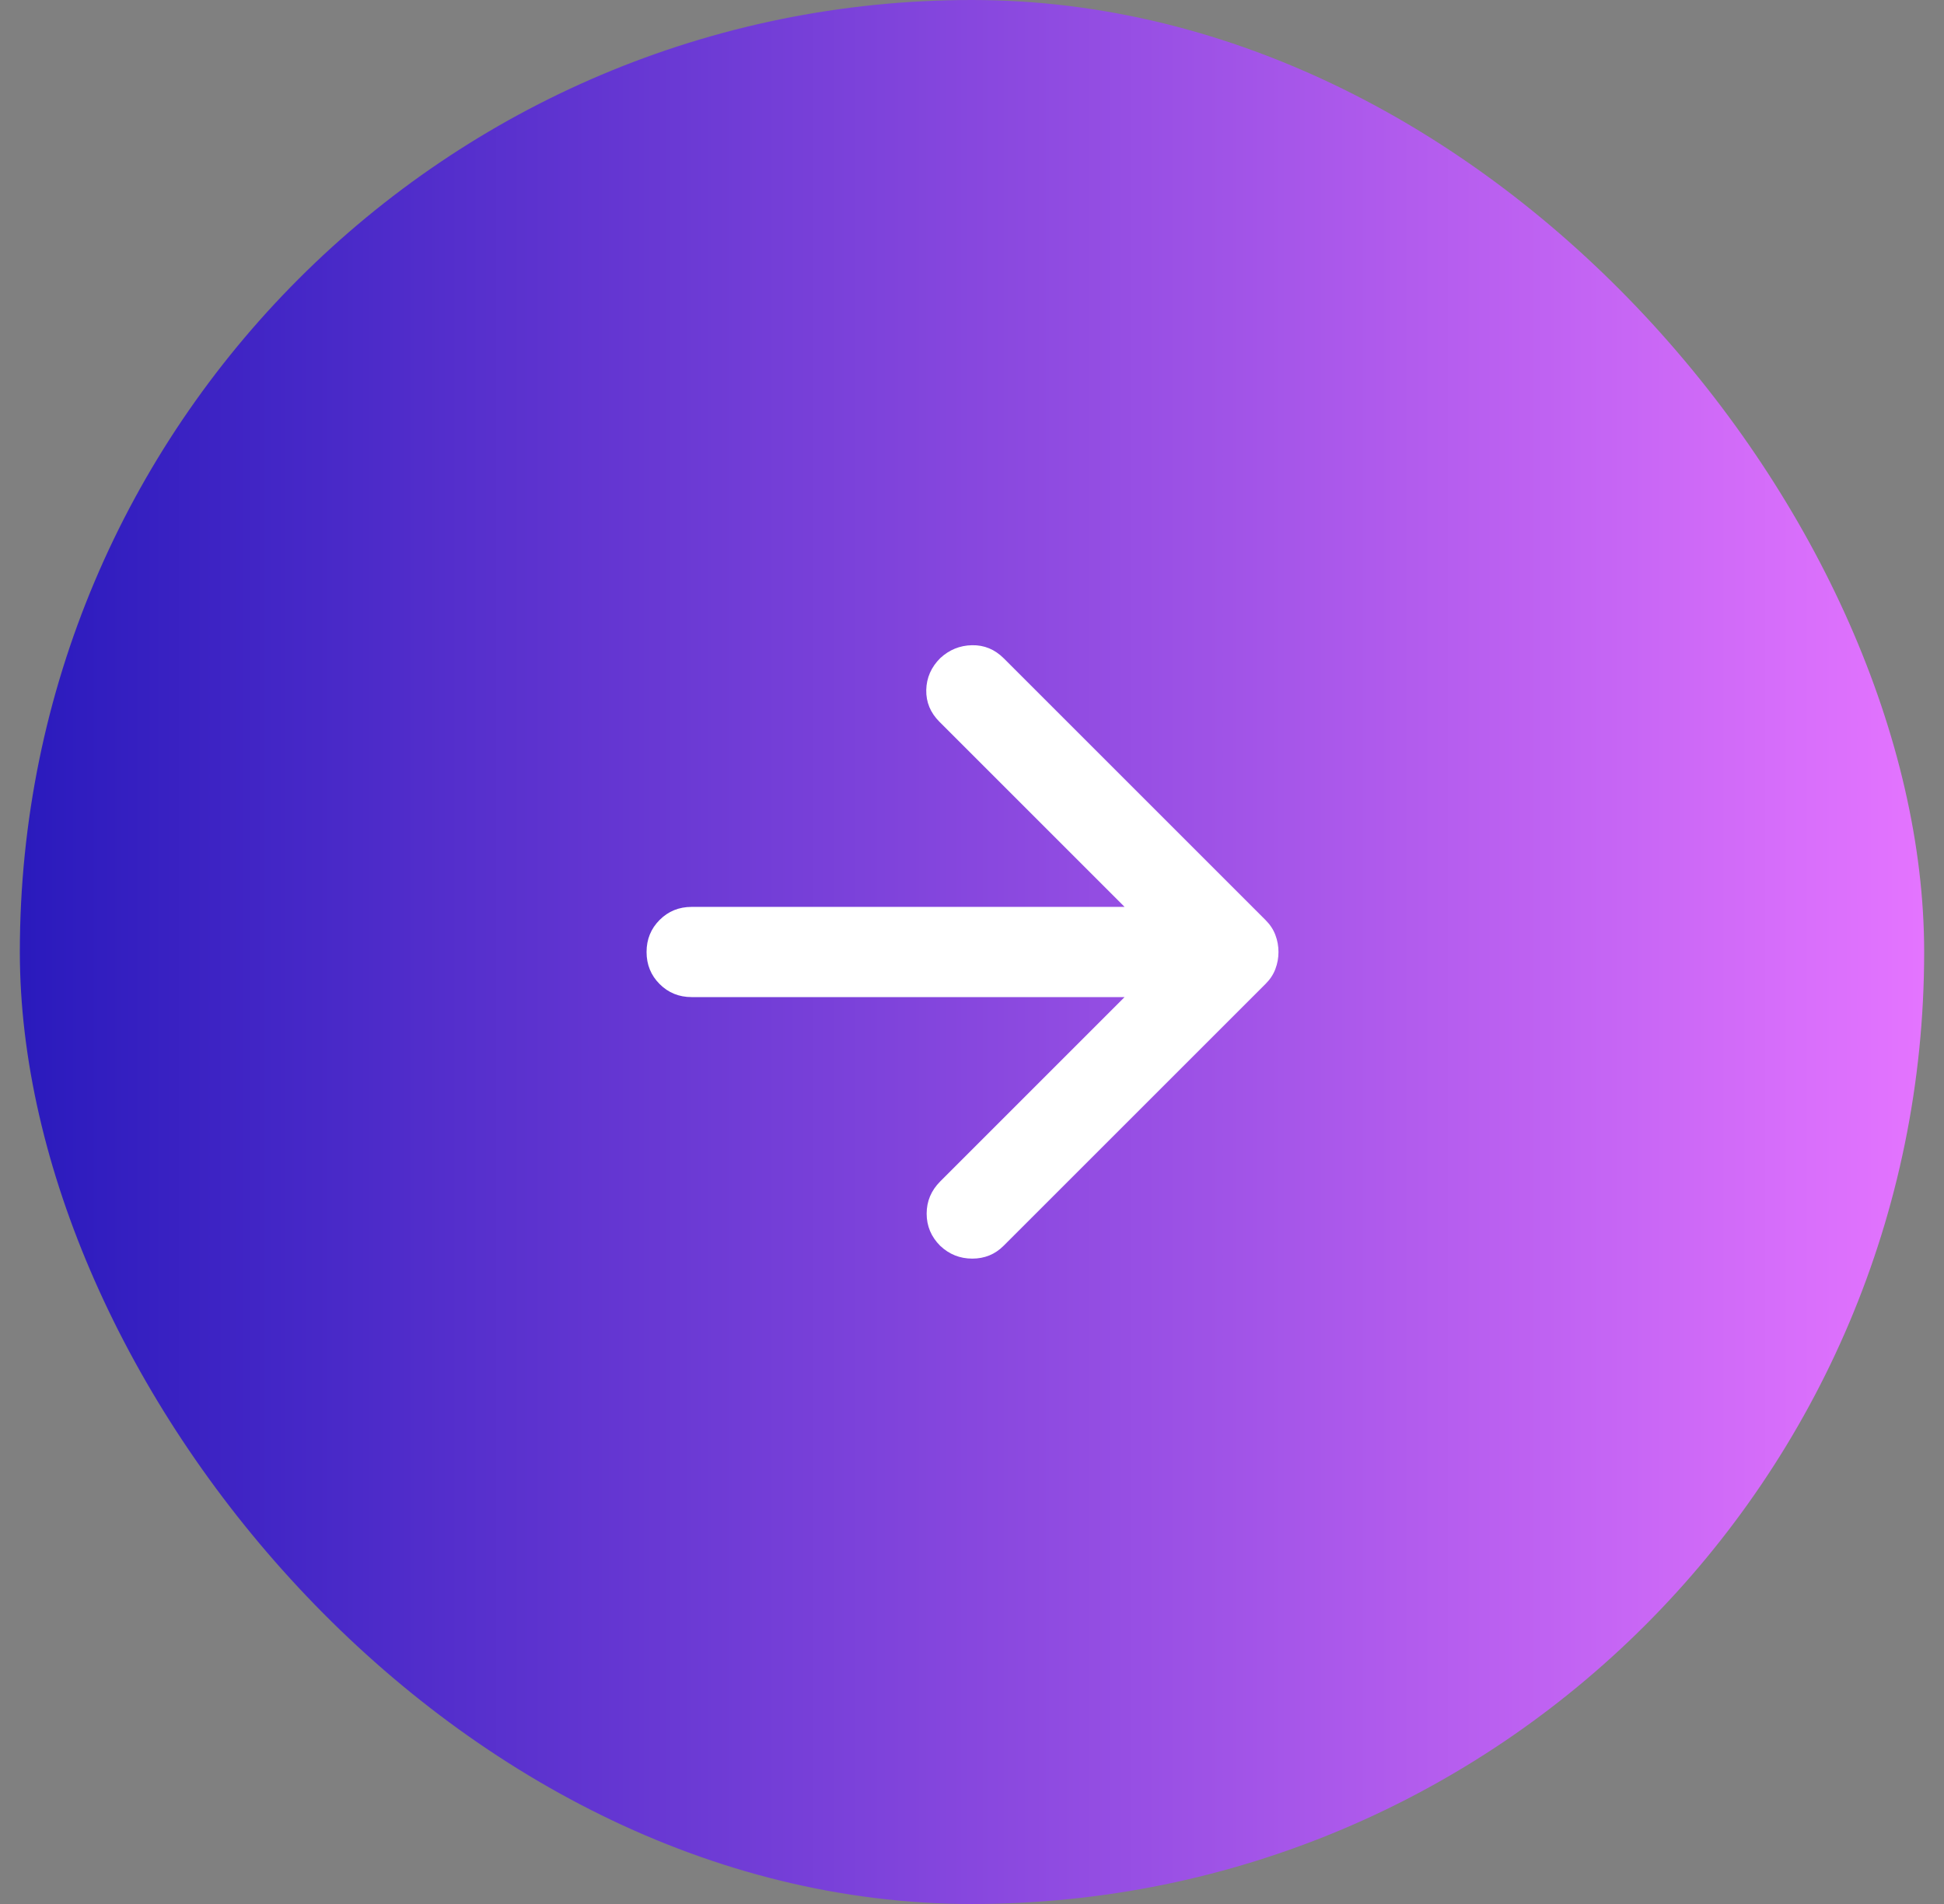
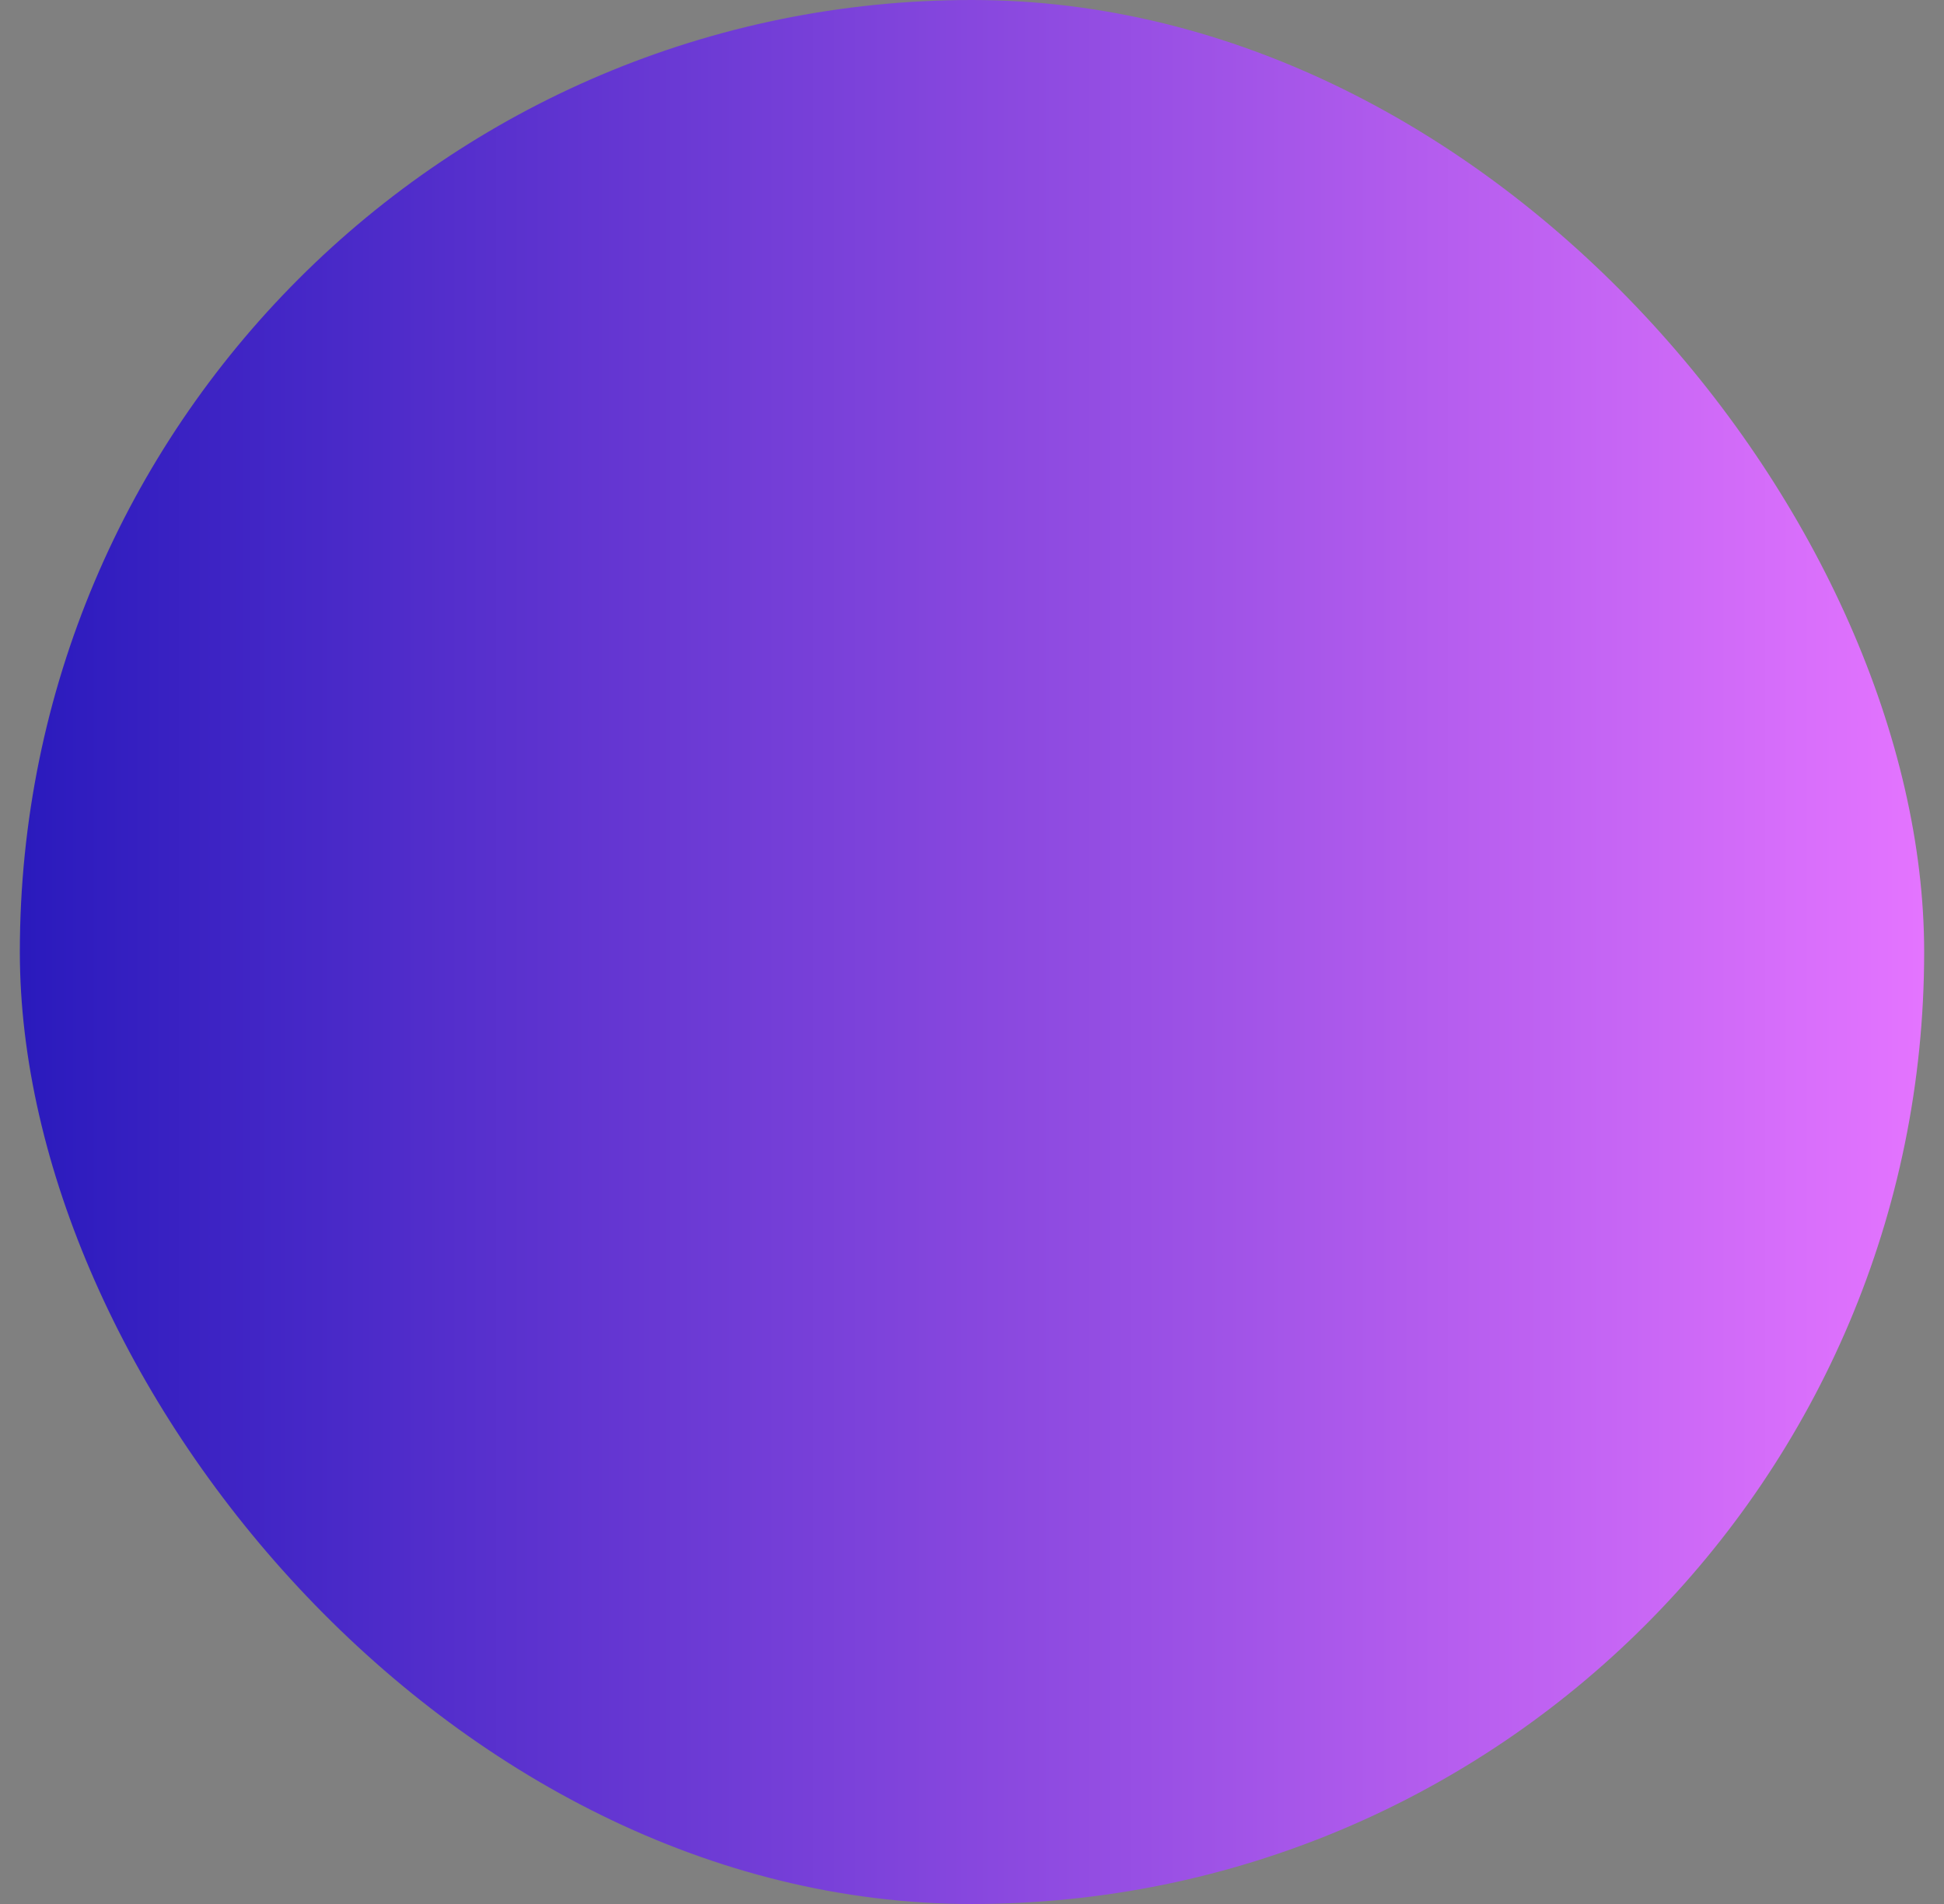
<svg xmlns="http://www.w3.org/2000/svg" width="49" height="48" viewBox="0 0 49 48" fill="none">
  <rect x="0" y="0" width="49" height="48" fill="#808080" stroke="none" />
  <rect x="0.5" width="48" height="48" rx="24" fill="url(#paint0_linear_2025_223)" />
-   <path d="M28.346 25.137H17.434C17.115 25.137 16.846 25.028 16.626 24.808C16.407 24.589 16.297 24.319 16.297 24C16.297 23.681 16.407 23.411 16.626 23.192C16.846 22.972 17.115 22.863 17.434 22.863H28.346L23.679 18.196C23.451 17.968 23.341 17.701 23.347 17.394C23.354 17.087 23.471 16.82 23.698 16.593C23.926 16.381 24.194 16.272 24.5 16.266C24.807 16.26 25.074 16.37 25.302 16.598L31.902 23.198C32.014 23.31 32.096 23.435 32.147 23.571C32.199 23.708 32.225 23.851 32.225 24C32.225 24.149 32.199 24.292 32.147 24.429C32.096 24.565 32.014 24.69 31.902 24.802L25.296 31.407C25.081 31.623 24.817 31.73 24.507 31.73C24.196 31.73 23.926 31.623 23.698 31.407C23.471 31.18 23.357 30.909 23.357 30.596C23.357 30.284 23.471 30.013 23.698 29.785L28.346 25.137Z" fill="white" />
  <defs>
    <linearGradient id="paint0_linear_2025_223" x1="0.5" y1="24" x2="48.5" y2="24" gradientUnits="userSpaceOnUse">
      <stop stop-color="#2A1ABD" />
      <stop offset="1" stop-color="#E474FF" />
    </linearGradient>
  </defs>
</svg>